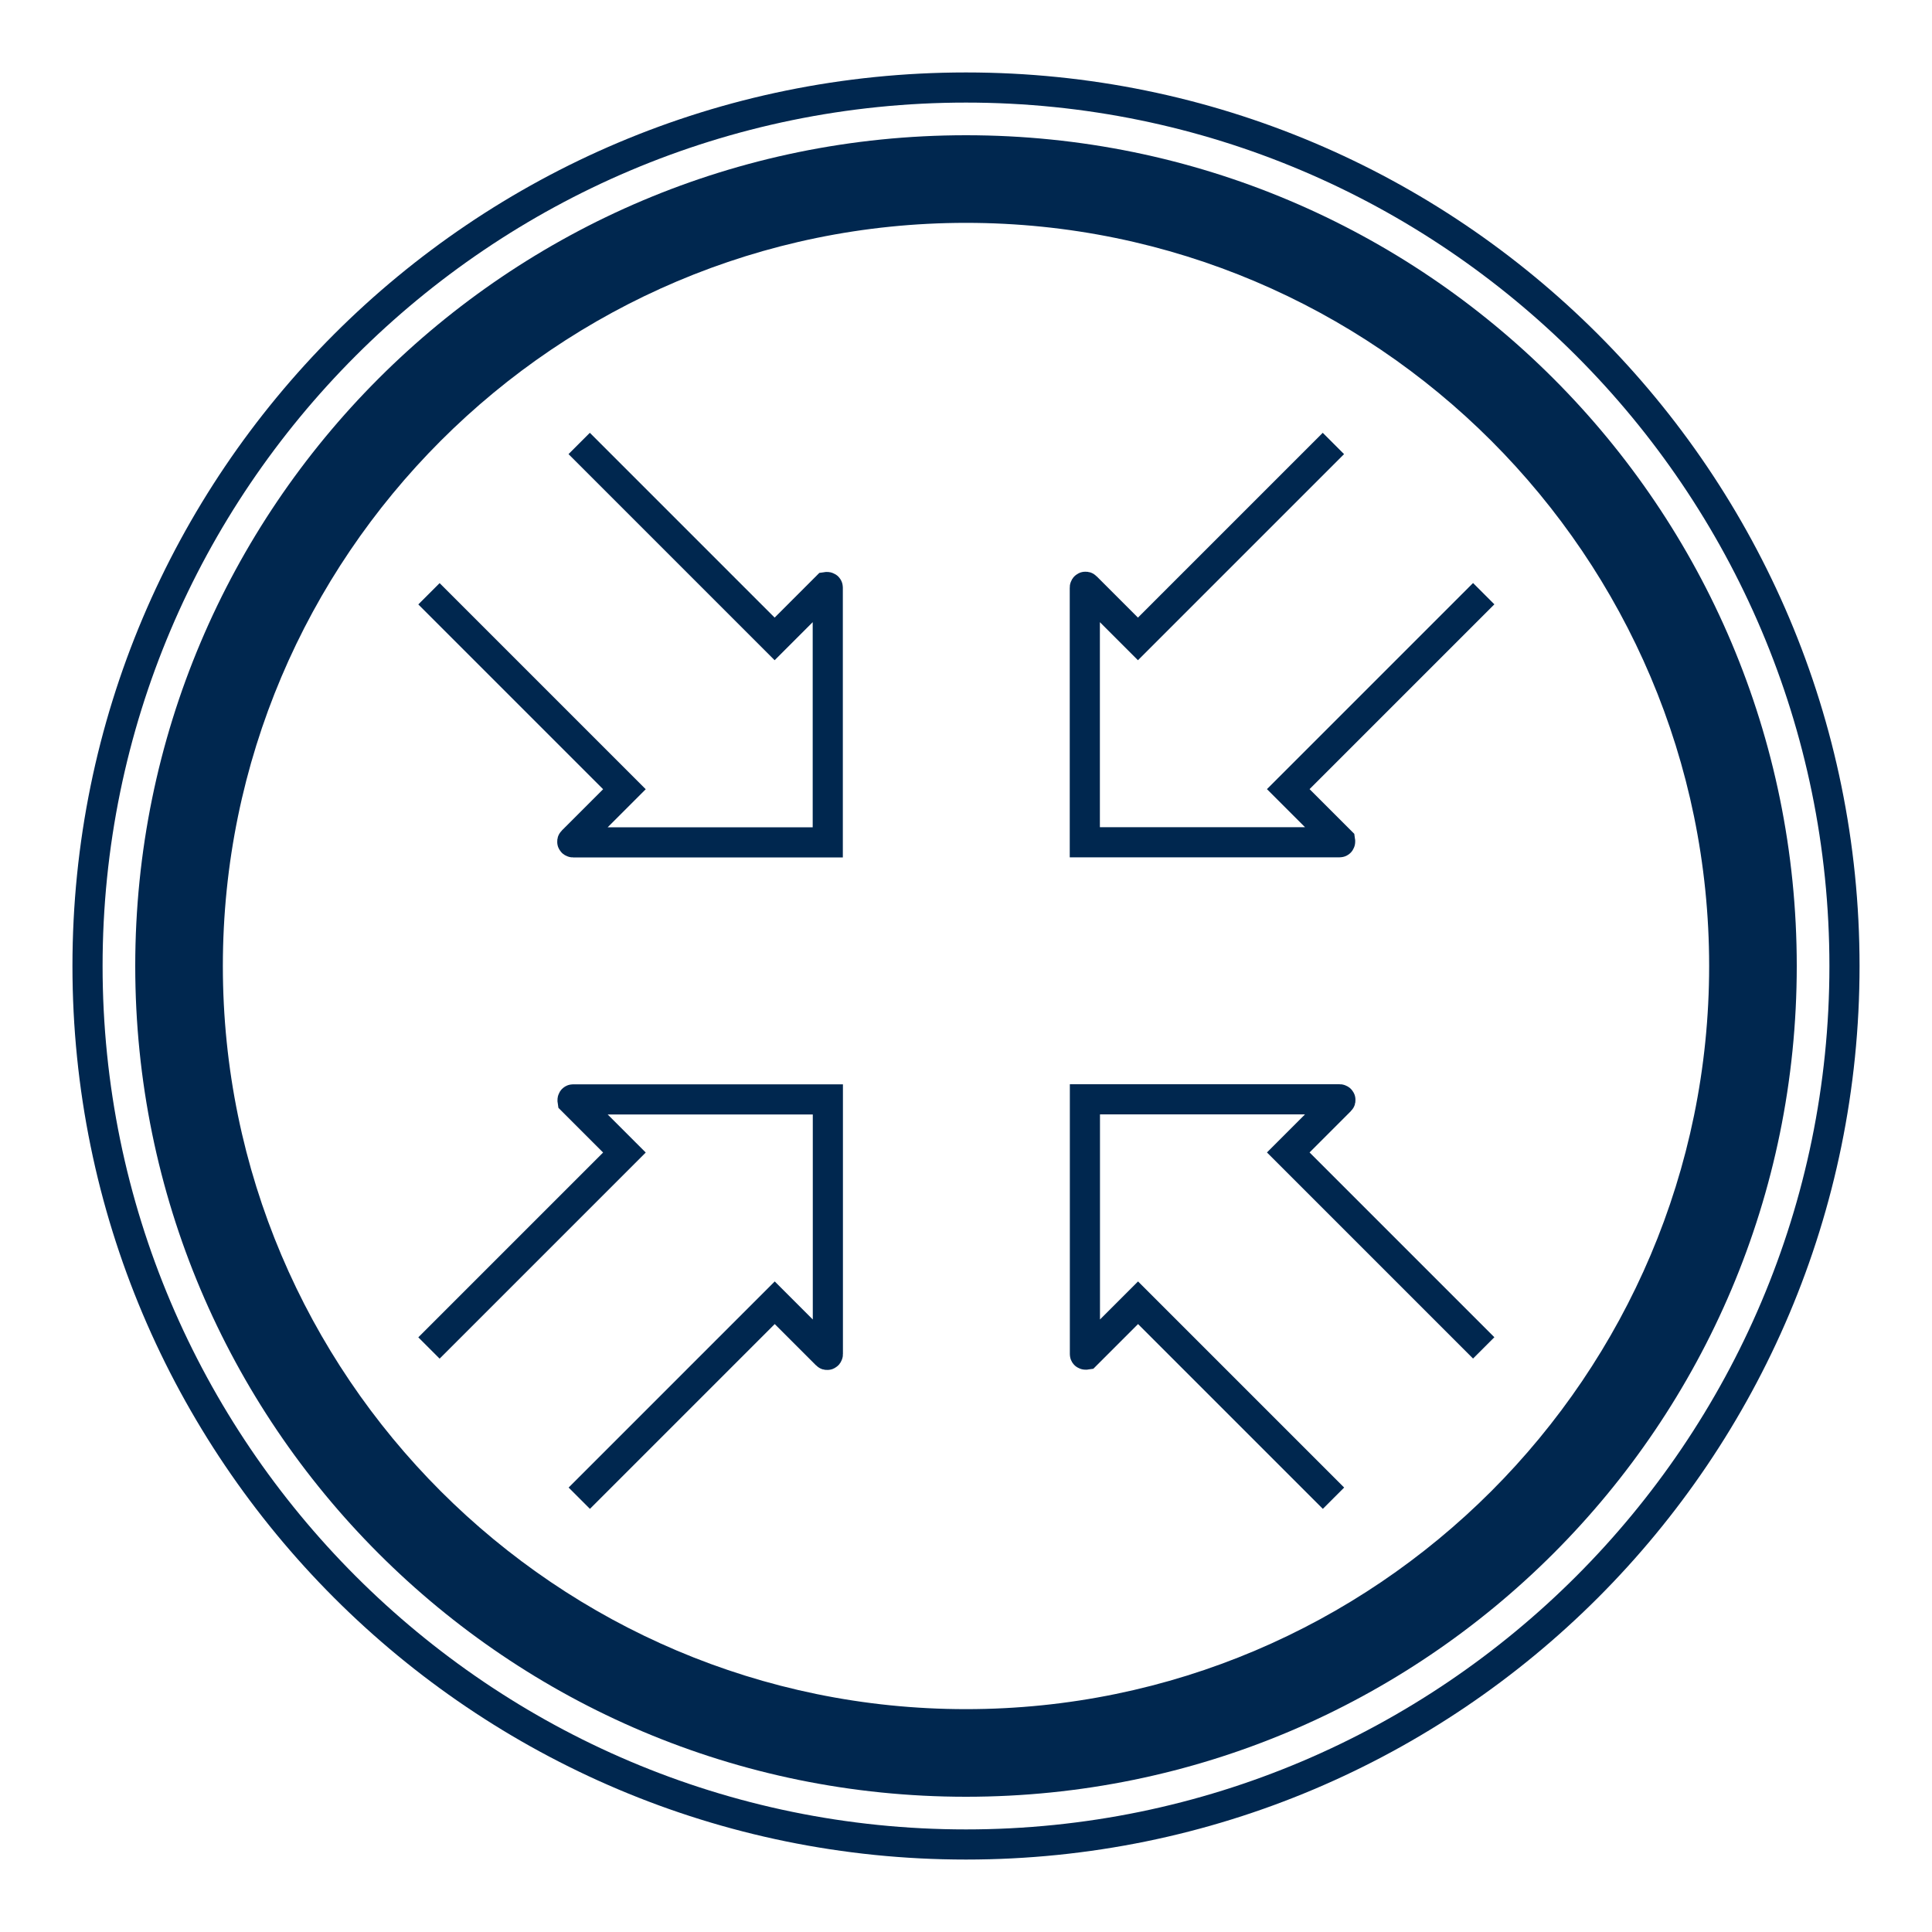
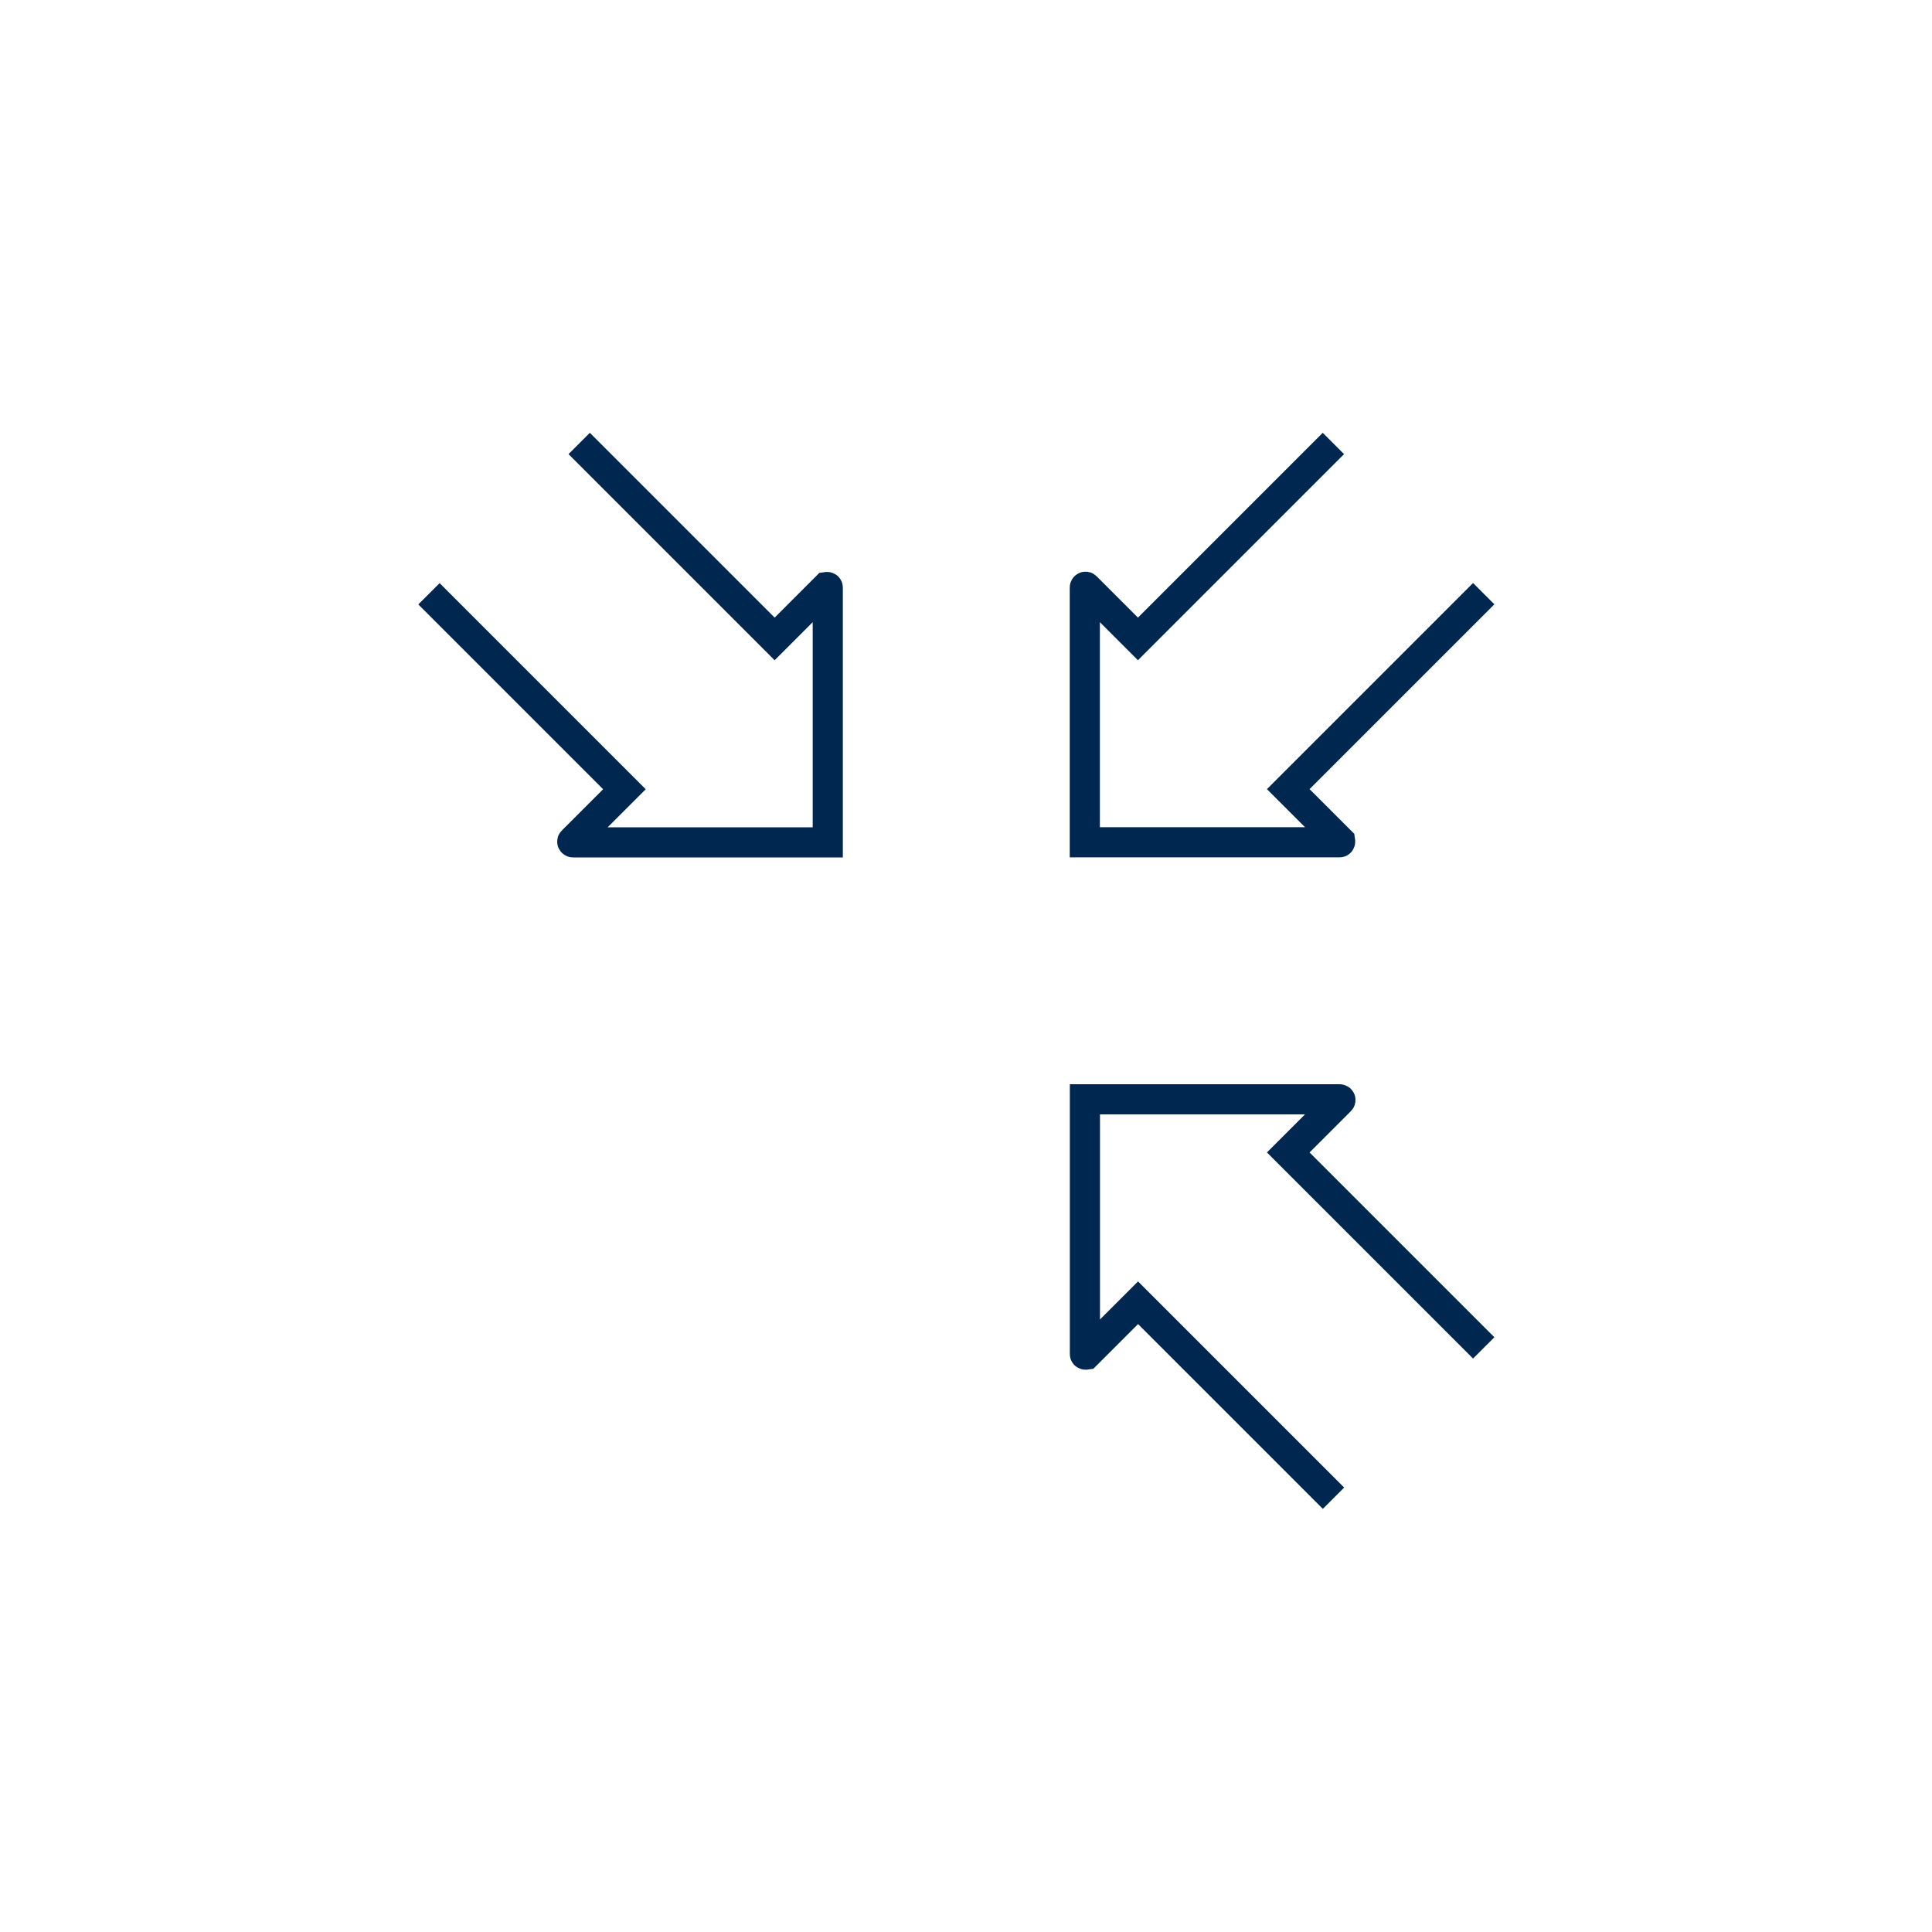
<svg xmlns="http://www.w3.org/2000/svg" width="200" height="200" viewBox="0 0 200 200">
  <g id="Ebene_3">
-     <path d="M100,10.62c49.29,0,89.38,40.1,89.38,89.38s-40.1,89.38-89.38,89.38S10.62,149.29,10.62,100,50.71,10.62,100,10.62M100,7.5C48.91,7.5,7.5,48.91,7.5,100s41.41,92.5,92.5,92.5,92.5-41.41,92.5-92.5S151.09,7.5,100,7.5h0Z" style="fill:#00274f; stroke-width:0px;" />
-     <path d="M100,23.07c42.42,0,76.93,34.51,76.93,76.93s-34.51,76.93-76.93,76.93S23.07,142.42,23.07,100,57.58,23.07,100,23.07M100,14C52.5,14,14,52.5,14,100s38.5,86,86,86,86-38.5,86-86S147.5,14,100,14h0Z" style="fill:#00274f; stroke-width:0px;" />
-   </g>
+     </g>
  <g id="Ebene_7">
    <path d="M61.06,47.01l19.09,19.09s.01.01.04.04l5.37-5.37s.13-.02.13.05c0,4.17,0,26.33,0,26.33v.05h-.05s-26.32,0-26.32,0c-.07,0-.11-.08-.06-.12,1.36-1.36,4.39-4.39,5.38-5.38l-.04-.04-19.09-19.09" style="fill:none; stroke:#00274f; stroke-linecap:square; stroke-miterlimit:10; stroke-width:3.12px;" />
    <path d="M136.94,153.99l-19.09-19.09s-.01-.01-.04-.04l-5.37,5.37s-.13.02-.13-.05c0-4.17,0-26.33,0-26.33v-.05h.05s26.32,0,26.32,0c.07,0,.11.08.06.12-1.36,1.36-4.39,4.39-5.38,5.38l.04.04,19.09,19.09" style="fill:none; stroke:#00274f; stroke-linecap:square; stroke-miterlimit:10; stroke-width:3.12px;" />
    <path d="M152.49,62.56l-19.09,19.09s-.01.01-.04.04l5.37,5.37s.02.13-.05.13c-4.17,0-26.33,0-26.33,0h-.05v-.05s0-26.32,0-26.32c0-.07.08-.11.12-.06,1.36,1.36,4.39,4.39,5.38,5.38l.04-.04,19.09-19.09" style="fill:none; stroke:#00274f; stroke-linecap:square; stroke-miterlimit:10; stroke-width:3.12px;" />
-     <path d="M45.51,138.44l19.09-19.09s.01-.01.04-.04l-5.37-5.37s-.02-.13.05-.13c4.17,0,26.33,0,26.33,0h.05v.05s0,26.32,0,26.32c0,.07-.08.11-.12.06-1.36-1.36-4.39-4.39-5.38-5.38l-.04.04-19.09,19.09" style="fill:none; stroke:#00274f; stroke-linecap:square; stroke-miterlimit:10; stroke-width:3.12px;" />
  </g>
</svg>